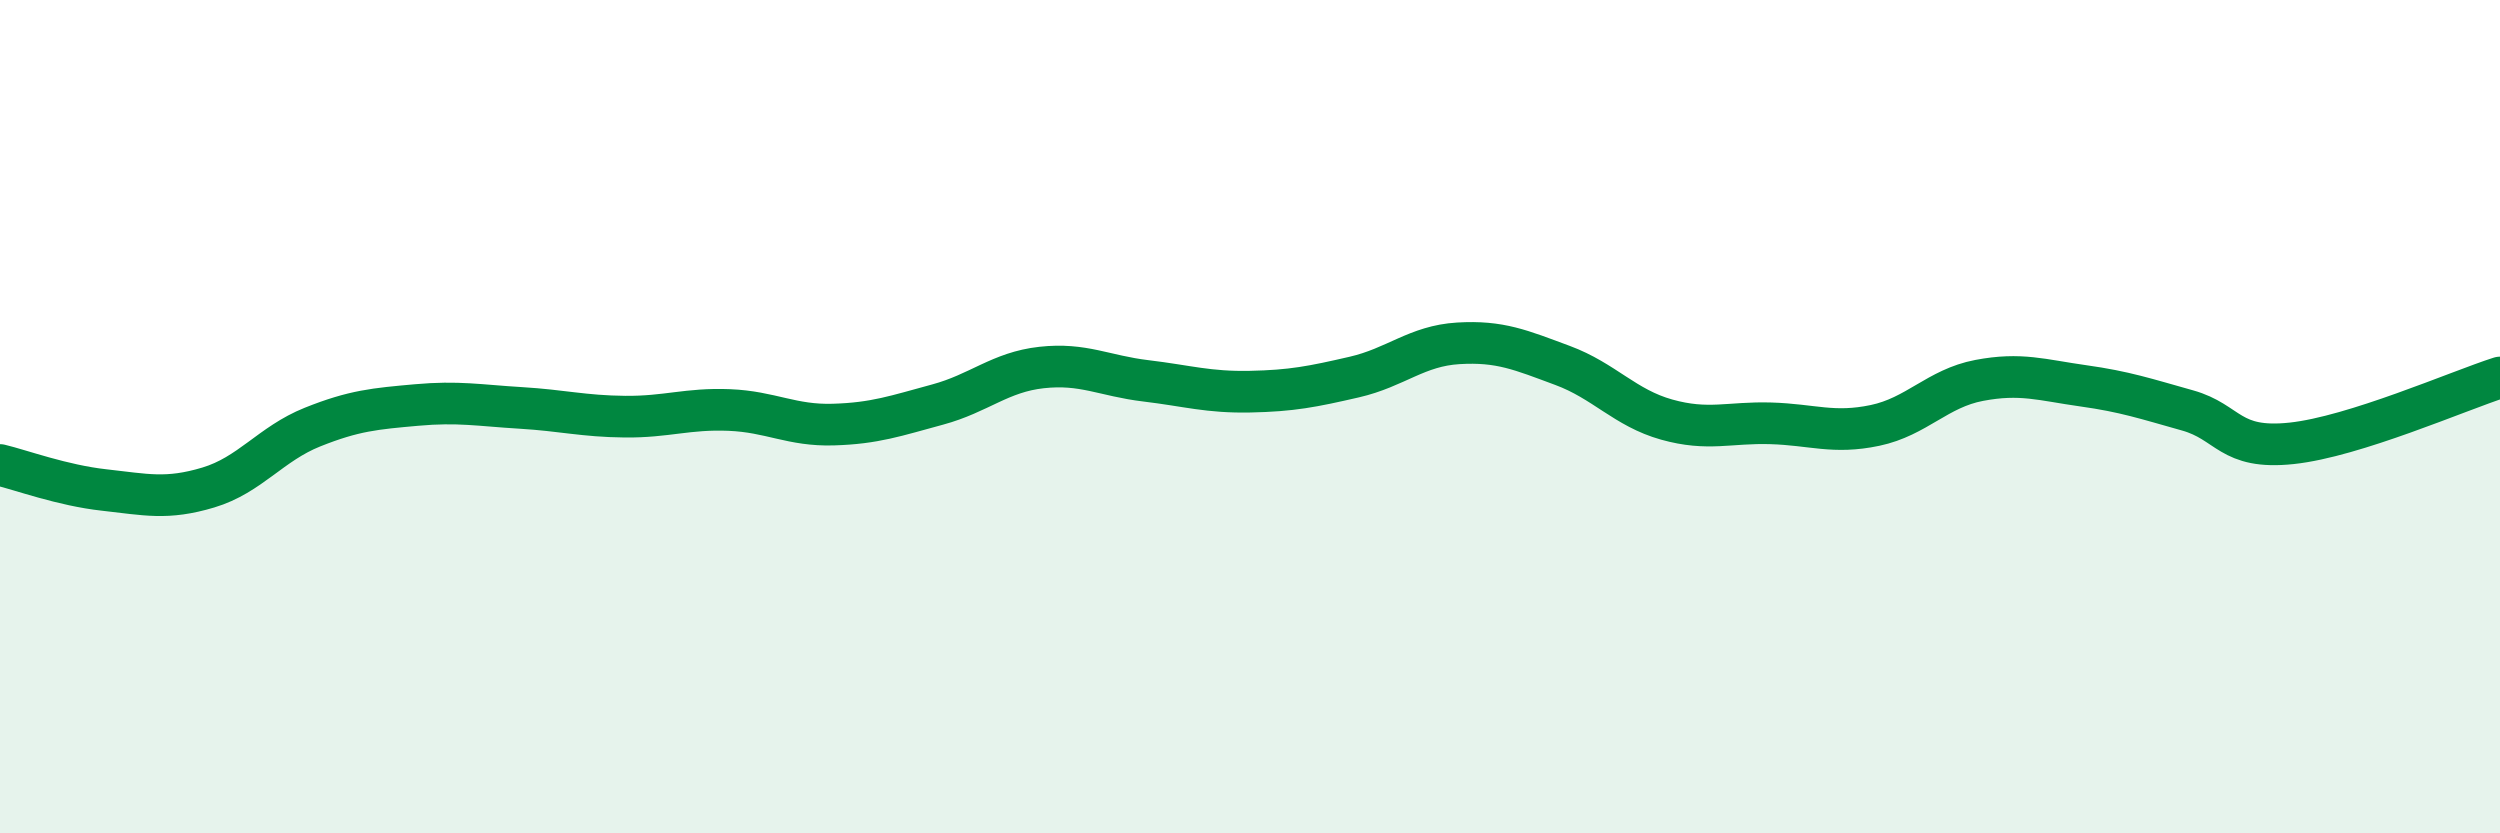
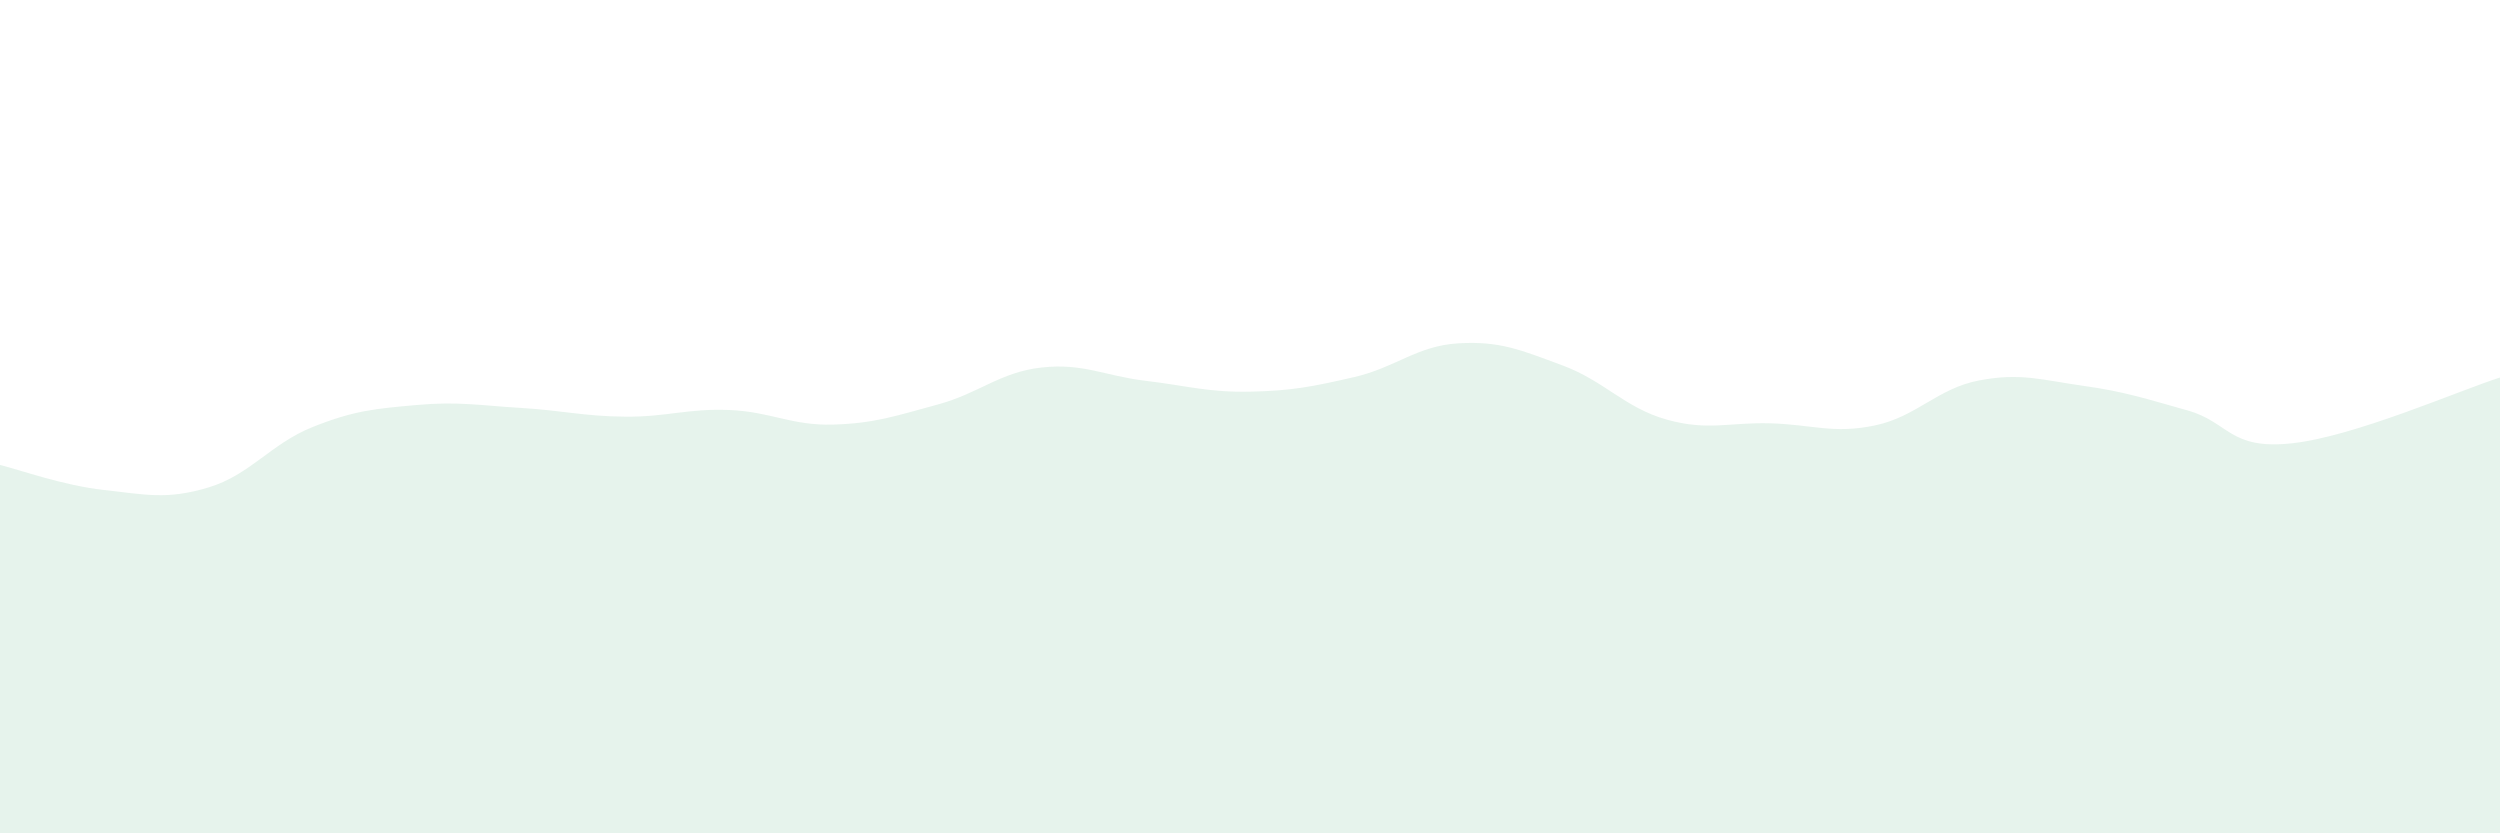
<svg xmlns="http://www.w3.org/2000/svg" width="60" height="20" viewBox="0 0 60 20">
  <path d="M 0,11.16 C 0.5,11.28 1.5,11.65 2.5,11.76 C 3.5,11.87 4,12 5,11.7 C 6,11.4 6.5,10.65 7.5,10.25 C 8.5,9.85 9,9.81 10,9.72 C 11,9.63 11.5,9.73 12.5,9.79 C 13.5,9.85 14,9.99 15,10 C 16,10.01 16.5,9.8 17.5,9.84 C 18.5,9.88 19,10.22 20,10.19 C 21,10.16 21.5,9.98 22.5,9.71 C 23.5,9.44 24,8.93 25,8.82 C 26,8.71 26.5,9.02 27.5,9.14 C 28.5,9.26 29,9.42 30,9.4 C 31,9.38 31.5,9.28 32.5,9.05 C 33.5,8.82 34,8.3 35,8.24 C 36,8.18 36.5,8.4 37.5,8.77 C 38.5,9.14 39,9.79 40,10.07 C 41,10.35 41.5,10.13 42.5,10.16 C 43.5,10.19 44,10.42 45,10.21 C 46,10 46.5,9.32 47.5,9.13 C 48.5,8.94 49,9.12 50,9.26 C 51,9.4 51.5,9.57 52.5,9.85 C 53.5,10.13 53.5,10.8 55,10.64 C 56.5,10.48 59,9.38 60,9.06L60 20L0 20Z" fill="#008740" opacity="0.1" stroke-linecap="round" stroke-linejoin="round" />
-   <path d="M 0,11.16 C 0.5,11.28 1.5,11.65 2.5,11.76 C 3.5,11.87 4,12 5,11.7 C 6,11.4 6.5,10.65 7.5,10.25 C 8.5,9.85 9,9.81 10,9.72 C 11,9.63 11.5,9.73 12.5,9.79 C 13.5,9.85 14,9.99 15,10 C 16,10.01 16.5,9.8 17.5,9.84 C 18.5,9.88 19,10.22 20,10.19 C 21,10.16 21.5,9.98 22.5,9.71 C 23.5,9.44 24,8.93 25,8.82 C 26,8.71 26.5,9.02 27.5,9.14 C 28.5,9.26 29,9.42 30,9.4 C 31,9.38 31.5,9.28 32.5,9.05 C 33.5,8.82 34,8.3 35,8.24 C 36,8.18 36.5,8.4 37.5,8.77 C 38.5,9.14 39,9.79 40,10.07 C 41,10.35 41.5,10.13 42.5,10.16 C 43.5,10.19 44,10.42 45,10.21 C 46,10 46.5,9.32 47.5,9.13 C 48.5,8.94 49,9.12 50,9.26 C 51,9.4 51.5,9.57 52.5,9.85 C 53.5,10.13 53.5,10.8 55,10.64 C 56.5,10.48 59,9.38 60,9.06" stroke="#008740" stroke-width="1" fill="none" stroke-linecap="round" stroke-linejoin="round" />
</svg>